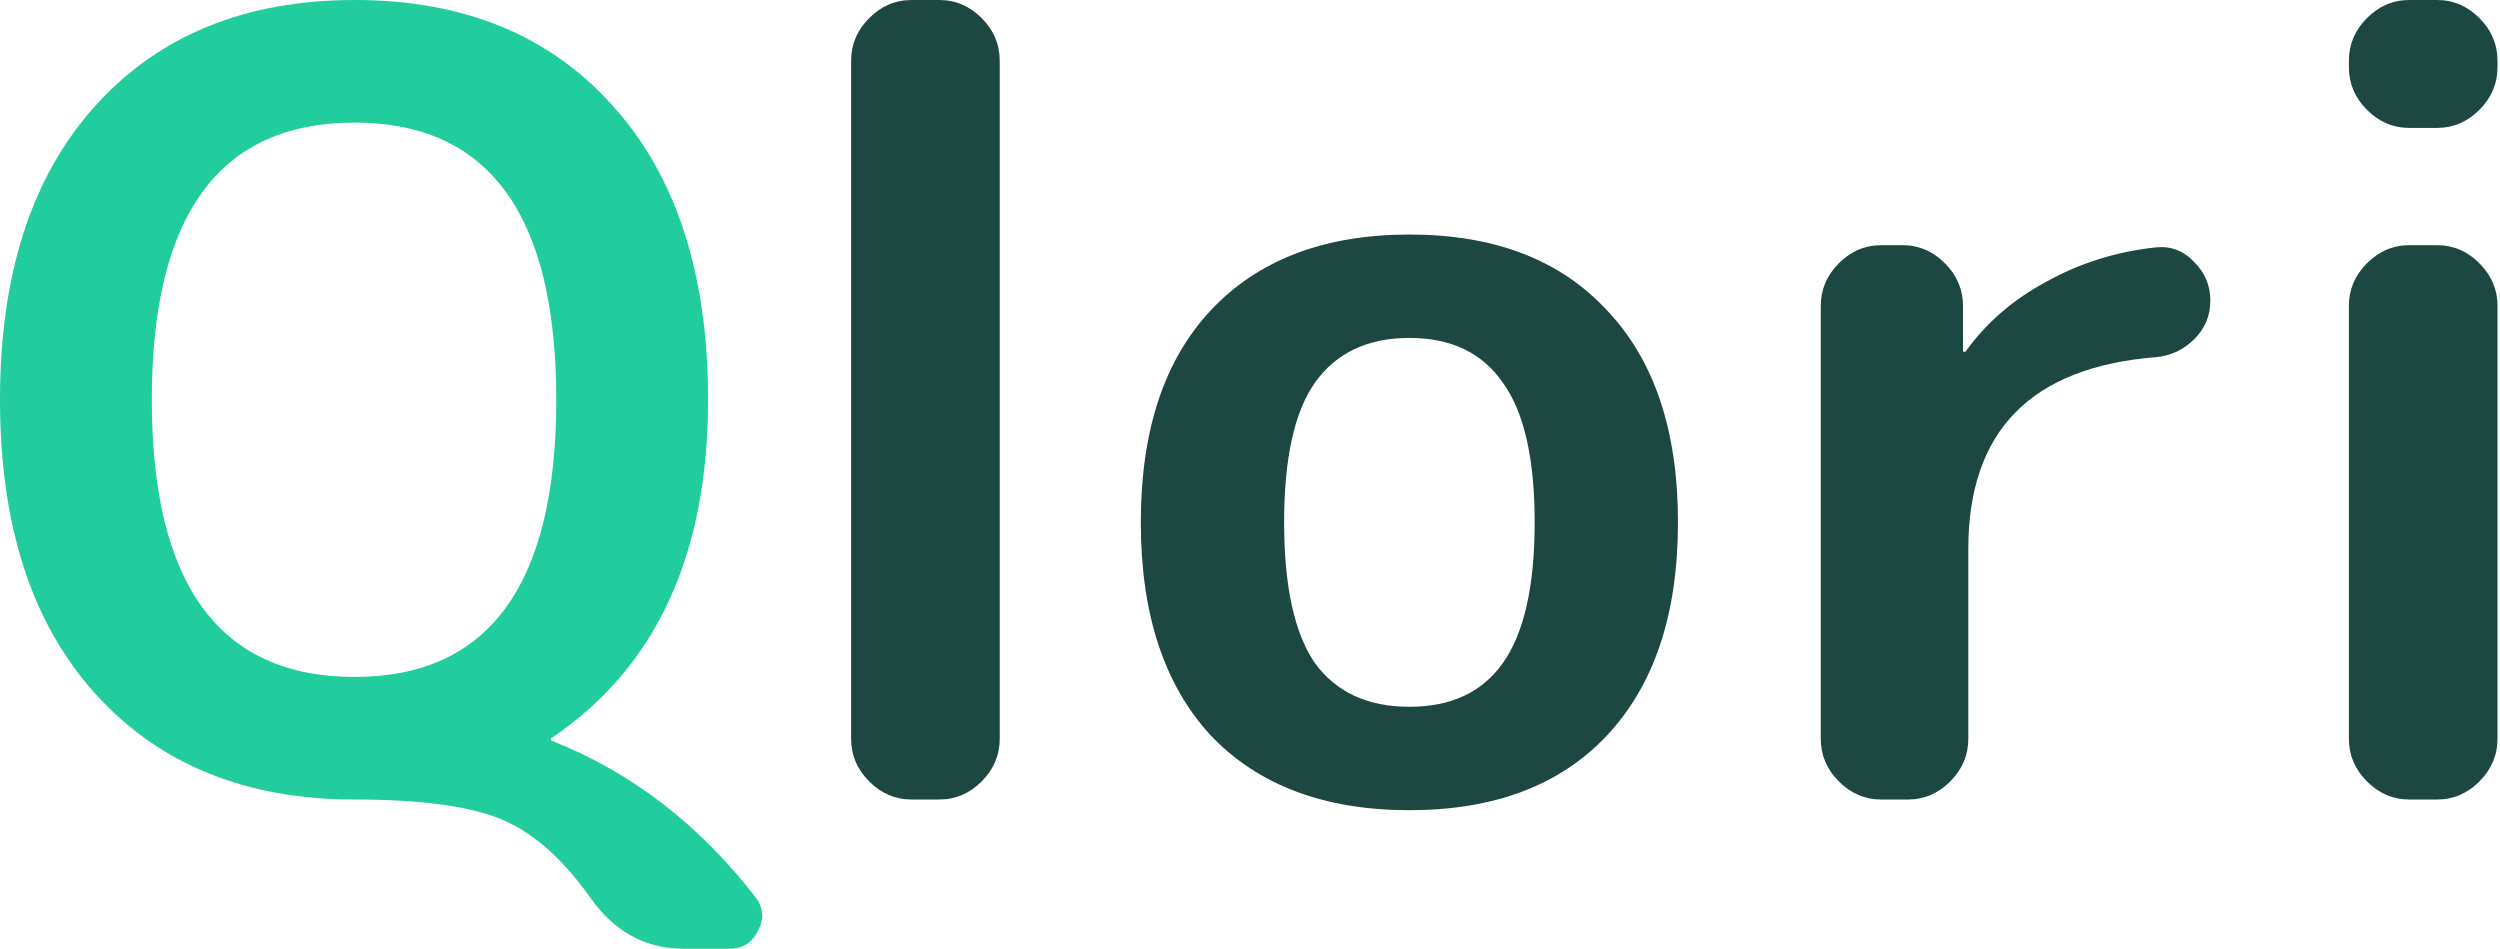
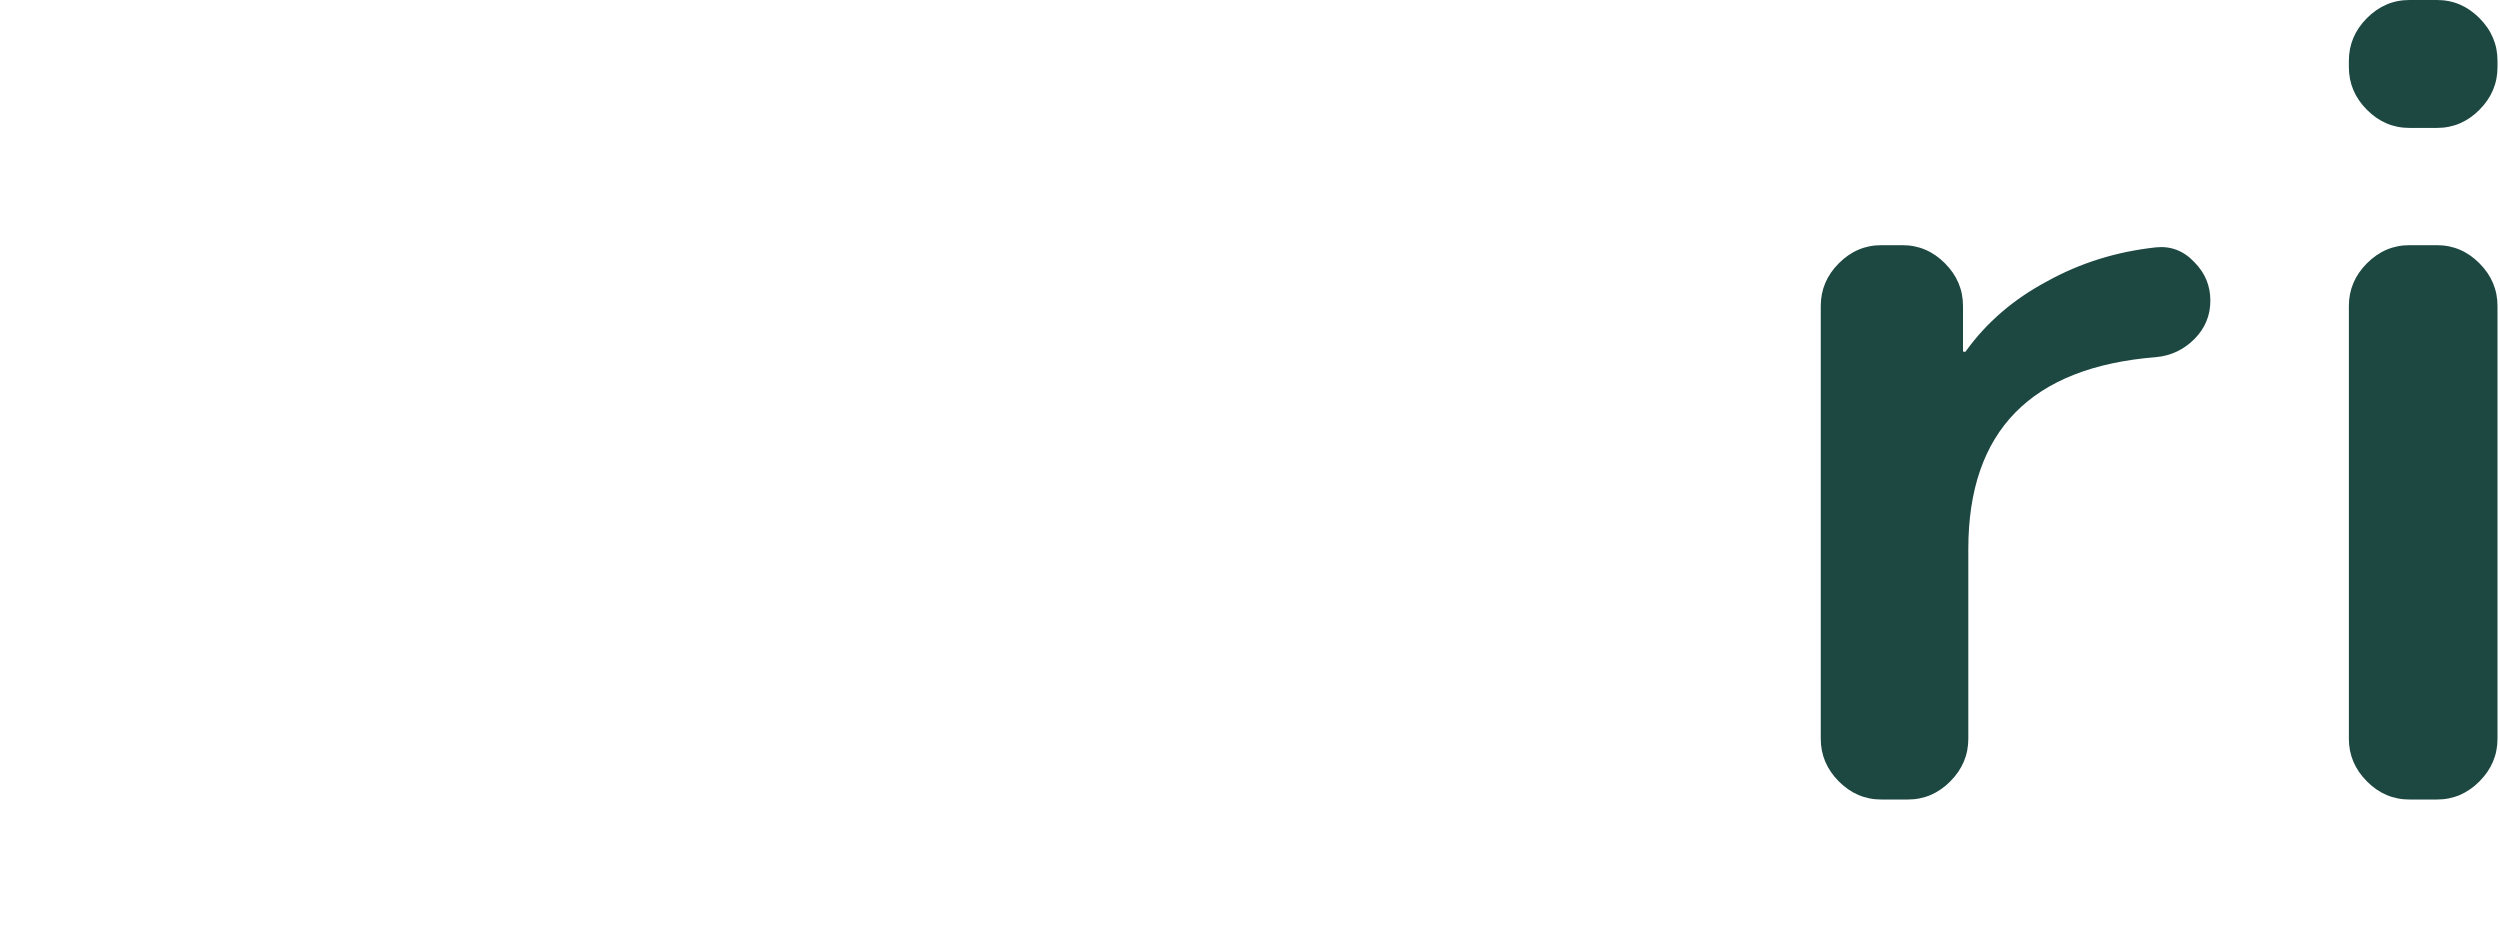
<svg xmlns="http://www.w3.org/2000/svg" width="527" height="200" viewBox="0 0 527 200" fill="none">
-   <path d="M74.743 25.843C46.248 25.843 32.001 45.318 32.001 84.27C32.001 123.221 46.248 142.697 74.743 142.697C103.089 142.697 117.262 123.221 117.262 84.27C117.262 45.318 103.089 25.843 74.743 25.843ZM74.743 168.539C51.768 168.539 33.567 161.124 20.14 146.292C6.713 131.461 0 110.787 0 84.27C0 57.753 6.713 37.079 20.14 22.247C33.567 7.416 51.768 0 74.743 0C97.718 0 115.844 7.416 129.122 22.247C142.549 37.079 149.263 57.753 149.263 84.27C149.263 116.929 138.297 140.674 116.367 155.506C116.217 155.506 116.143 155.581 116.143 155.73C116.143 156.03 116.217 156.18 116.367 156.18C133.076 162.772 147.398 173.783 159.333 189.213C160.974 191.461 161.123 193.783 159.78 196.18C158.587 198.727 156.573 200 153.738 200H144.116C136.059 200 129.495 196.404 124.423 189.213C118.455 180.824 112.115 175.281 105.401 172.584C98.688 169.888 88.469 168.539 74.743 168.539Z" fill="#21CD9D" />
-   <path d="M192.171 168.539C188.74 168.539 185.756 167.266 183.22 164.719C180.684 162.172 179.415 159.176 179.415 155.73V12.809C179.415 9.363 180.684 6.367 183.22 3.82C185.756 1.273 188.74 0 192.171 0H197.989C201.421 0 204.404 1.273 206.941 3.82C209.477 6.367 210.745 9.363 210.745 12.809V155.73C210.745 159.176 209.477 162.172 206.941 164.719C204.404 167.266 201.421 168.539 197.989 168.539H192.171Z" fill="#1D4842" />
-   <path d="M316.793 80.674C312.467 74.382 305.902 71.236 297.1 71.236C288.298 71.236 281.659 74.382 277.184 80.674C272.857 86.817 270.694 96.629 270.694 110.112C270.694 123.596 272.857 133.483 277.184 139.775C281.659 145.918 288.298 148.989 297.1 148.989C305.902 148.989 312.467 145.918 316.793 139.775C321.269 133.483 323.507 123.596 323.507 110.112C323.507 96.629 321.269 86.817 316.793 80.674ZM338.724 155.056C328.877 165.543 315.003 170.787 297.1 170.787C279.198 170.787 265.249 165.543 255.253 155.056C245.407 144.419 240.484 129.438 240.484 110.112C240.484 90.787 245.407 75.88 255.253 65.393C265.249 54.757 279.198 49.438 297.1 49.438C315.003 49.438 328.877 54.757 338.724 65.393C348.719 75.88 353.717 90.787 353.717 110.112C353.717 129.438 348.719 144.419 338.724 155.056Z" fill="#1D4842" />
  <path d="M396.571 168.539C393.14 168.539 390.156 167.266 387.62 164.719C385.084 162.172 383.816 159.176 383.816 155.73V64.494C383.816 61.049 385.084 58.052 387.62 55.506C390.156 52.959 393.14 51.685 396.571 51.685H401.047C404.478 51.685 407.462 52.959 409.998 55.506C412.534 58.052 413.802 61.049 413.802 64.494V73.933C413.802 74.082 413.877 74.157 414.026 74.157C414.325 74.157 414.474 74.082 414.474 73.933C418.8 67.94 424.469 63.071 431.481 59.326C438.493 55.431 446.176 53.034 454.531 52.135C457.664 51.835 460.349 52.884 462.587 55.281C464.825 57.528 465.944 60.225 465.944 63.371C465.944 66.517 464.825 69.213 462.587 71.461C460.349 73.708 457.664 74.981 454.531 75.281C428.125 77.378 414.921 90.861 414.921 115.73V155.73C414.921 159.176 413.653 162.172 411.117 164.719C408.581 167.266 405.597 168.539 402.166 168.539H396.571Z" fill="#1D4842" />
  <path d="M507.898 168.539C504.466 168.539 501.483 167.266 498.946 164.719C496.41 162.172 495.142 159.176 495.142 155.73V64.494C495.142 61.049 496.41 58.052 498.946 55.506C501.483 52.959 504.466 51.685 507.898 51.685H513.716C517.147 51.685 520.131 52.959 522.667 55.506C525.204 58.052 526.472 61.049 526.472 64.494V155.73C526.472 159.176 525.204 162.172 522.667 164.719C520.131 167.266 517.147 168.539 513.716 168.539H507.898ZM507.898 26.966C504.466 26.966 501.483 25.693 498.946 23.146C496.41 20.599 495.142 17.603 495.142 14.157V12.809C495.142 9.363 496.41 6.367 498.946 3.82C501.483 1.273 504.466 0 507.898 0H513.716C517.147 0 520.131 1.273 522.667 3.82C525.204 6.367 526.472 9.363 526.472 12.809V14.157C526.472 17.603 525.204 20.599 522.667 23.146C520.131 25.693 517.147 26.966 513.716 26.966H507.898Z" fill="#1D4842" />
</svg>